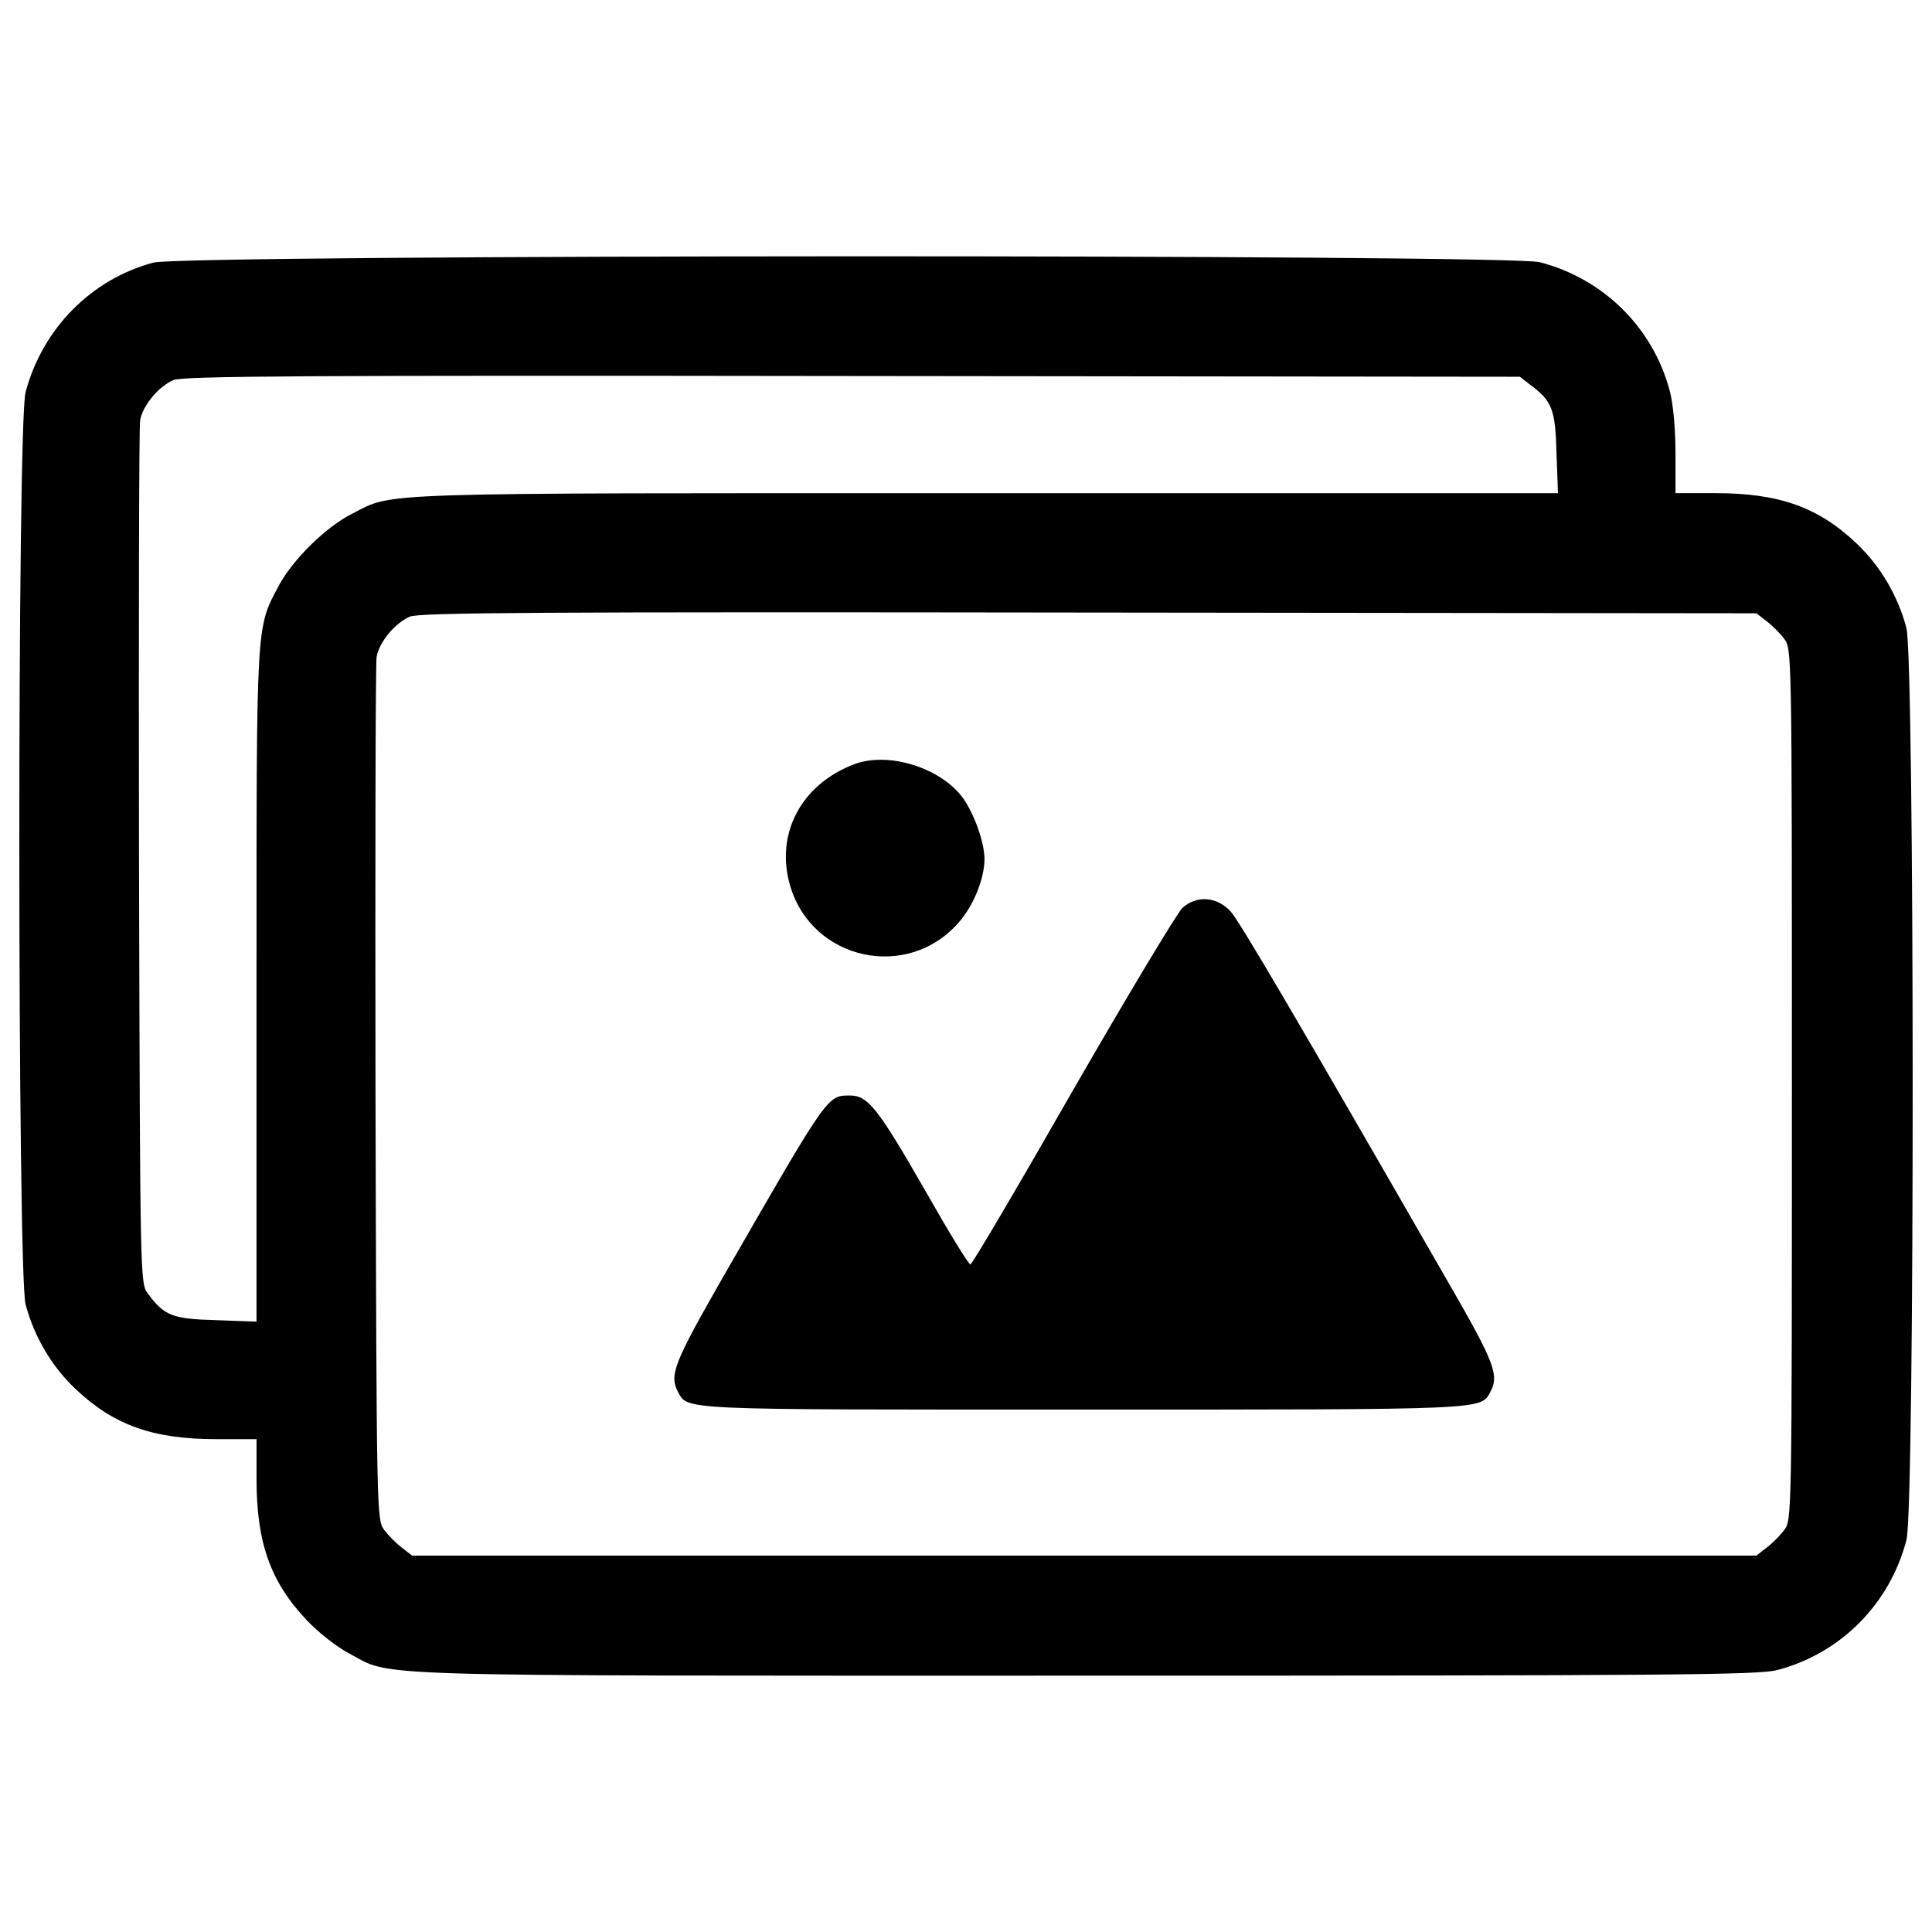
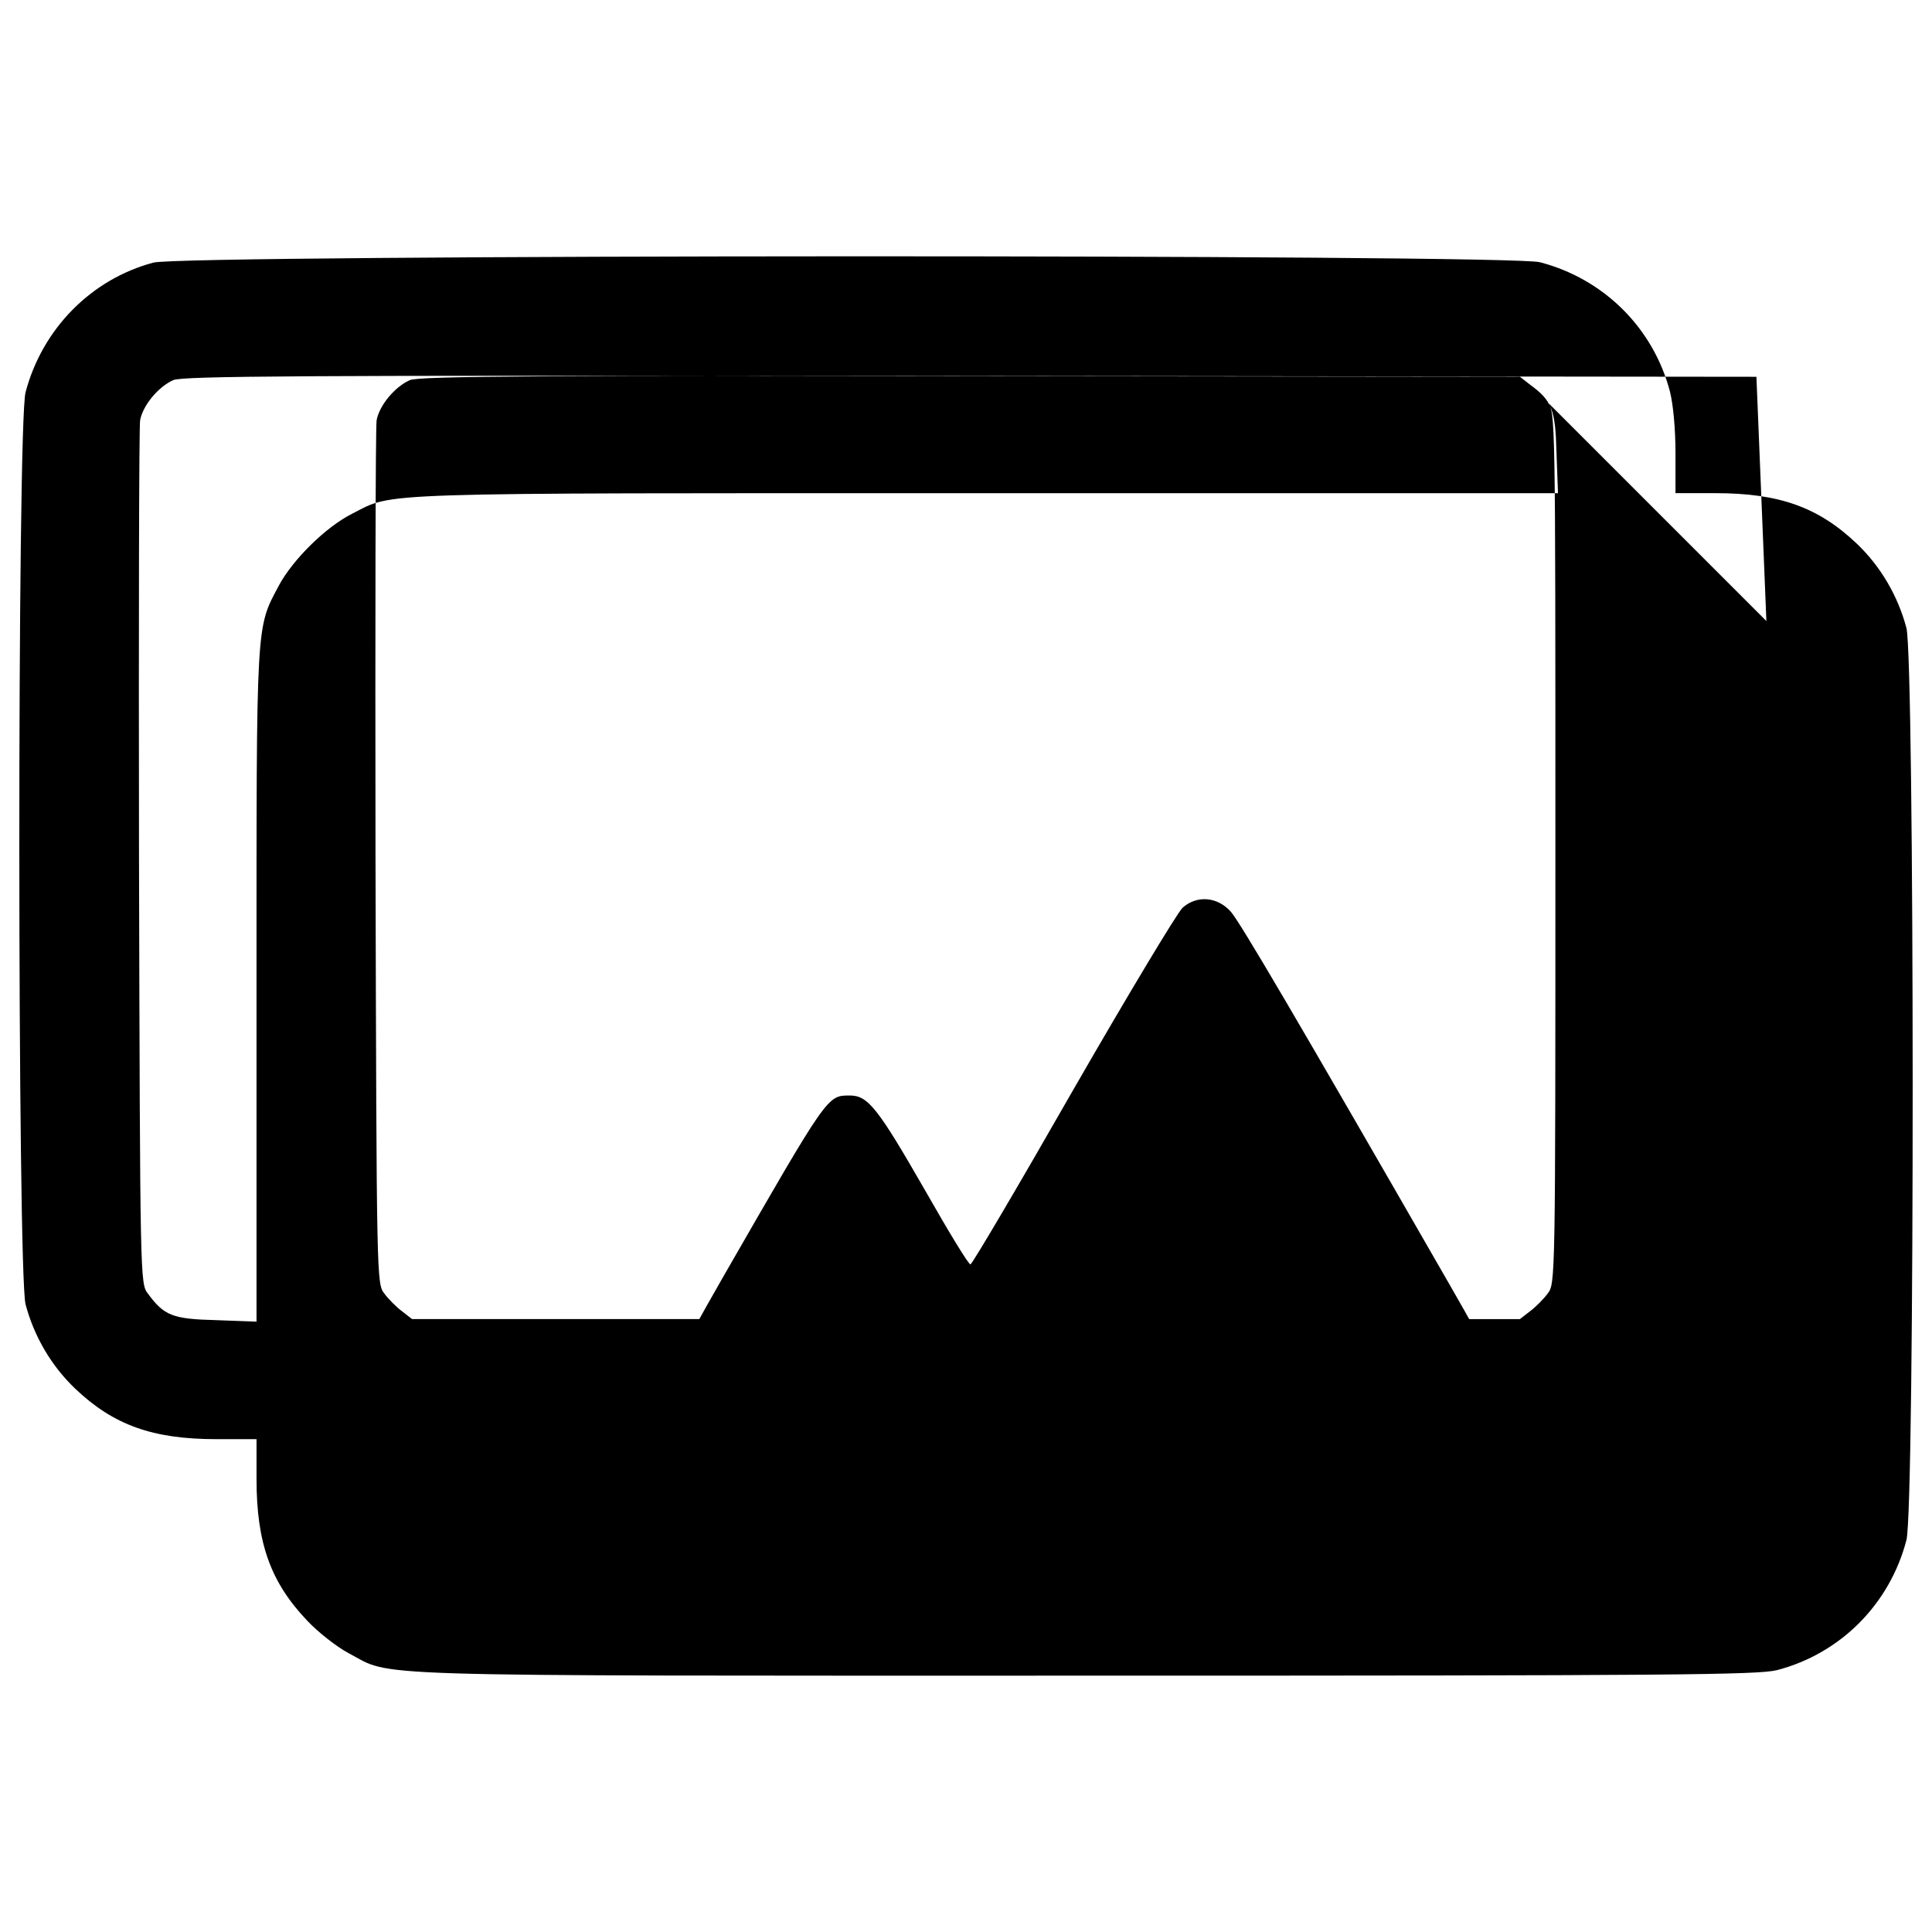
<svg xmlns="http://www.w3.org/2000/svg" version="1.1" x="0px" y="0px" viewBox="0 0 1000 1000" enable-background="new 0 0 1000 1000" xml:space="preserve">
  <g>
    <g transform="translate(0,511) scale(0.1,-0.1)">
-       <path d="M794.1,3750.8c-323.2-86.1-575.7-344.3-661.8-671.3c-44-166.4-42.1-4552.1,0-4720.5c44-166.4,133.9-319.4,256.3-436.1c198.9-189.4,401.7-262,732.6-262h206.6v-206.6c0-330.9,72.7-533.6,262-732.5c55.5-59.3,153-135.8,214.2-168.3c235.3-124.3-15.3-116.7,3808.1-116.7c3056.4,0,3486.8,3.8,3586.2,28.7c329,86.1,583.4,342.4,669.4,673.3c44,166.4,42.1,4552.1,0,4720.5c-44,166.4-133.9,319.4-256.3,436.1c-198.9,189.4-401.7,262-732.5,262h-206.6v206.6c0,124.3-11.5,250.6-28.7,319.4c-86.1,329-342.4,583.4-673.3,669.4C7807.8,3794.8,952.8,3792.9,794.1,3750.8z M7918.7,3119.6c114.8-84.2,132-128.1,137.7-353.8l7.7-208.5H5101.4c-3228.6,0-3058.3,5.7-3280.2-107.1c-135.8-68.9-304.1-235.3-376.8-369.1c-120.5-227.6-116.7-162.6-116.7-2073.3v-1738.6l-208.5,7.7c-225.7,5.7-269.7,23-353.8,137.7c-40.2,51.7-40.2,65-45.9,2255c-1.9,1212.6,0,2230.2,5.7,2264.6c13.4,76.5,93.7,174,172.1,208.5c47.8,21,669.4,24.9,3513.6,21l3456.2-3.8L7918.7,3119.6z M9142.8,1895.5c28.7-21,70.8-63.1,91.8-91.8c40.2-51.6,40.2-59.3,40.2-2306.7c0-2247.4,0-2255-40.2-2306.7c-21-28.7-63.1-70.8-91.8-91.8l-51.6-40.2H5612.1H2132.9l-51.6,40.2c-28.7,21.1-70.8,63.1-91.8,91.8c-40.2,51.6-40.2,65-45.9,2255c-1.9,1212.6,0,2230.2,5.7,2264.6c13.4,76.5,93.7,174,172.1,208.5c47.8,21,669.4,24.9,3513.6,21l3456.2-3.8L9142.8,1895.5z" />
-       <path d="M4424.3,1155.3C4147,1052,4011.2,793.8,4089.6,526c112.8-386.4,606.3-495.4,872.2-191.3c76.5,86.1,133.9,227.6,133.9,329c0,86.1-53.6,235.3-112.8,317.5C4868,1136.2,4600.3,1220.3,4424.3,1155.3z" />
+       <path d="M794.1,3750.8c-323.2-86.1-575.7-344.3-661.8-671.3c-44-166.4-42.1-4552.1,0-4720.5c44-166.4,133.9-319.4,256.3-436.1c198.9-189.4,401.7-262,732.6-262h206.6v-206.6c0-330.9,72.7-533.6,262-732.5c55.5-59.3,153-135.8,214.2-168.3c235.3-124.3-15.3-116.7,3808.1-116.7c3056.4,0,3486.8,3.8,3586.2,28.7c329,86.1,583.4,342.4,669.4,673.3c44,166.4,42.1,4552.1,0,4720.5c-44,166.4-133.9,319.4-256.3,436.1c-198.9,189.4-401.7,262-732.5,262h-206.6v206.6c0,124.3-11.5,250.6-28.7,319.4c-86.1,329-342.4,583.4-673.3,669.4C7807.8,3794.8,952.8,3792.9,794.1,3750.8z M7918.7,3119.6c114.8-84.2,132-128.1,137.7-353.8l7.7-208.5H5101.4c-3228.6,0-3058.3,5.7-3280.2-107.1c-135.8-68.9-304.1-235.3-376.8-369.1c-120.5-227.6-116.7-162.6-116.7-2073.3v-1738.6l-208.5,7.7c-225.7,5.7-269.7,23-353.8,137.7c-40.2,51.7-40.2,65-45.9,2255c-1.9,1212.6,0,2230.2,5.7,2264.6c13.4,76.5,93.7,174,172.1,208.5c47.8,21,669.4,24.9,3513.6,21l3456.2-3.8L7918.7,3119.6z c28.7-21,70.8-63.1,91.8-91.8c40.2-51.6,40.2-59.3,40.2-2306.7c0-2247.4,0-2255-40.2-2306.7c-21-28.7-63.1-70.8-91.8-91.8l-51.6-40.2H5612.1H2132.9l-51.6,40.2c-28.7,21.1-70.8,63.1-91.8,91.8c-40.2,51.6-40.2,65-45.9,2255c-1.9,1212.6,0,2230.2,5.7,2264.6c13.4,76.5,93.7,174,172.1,208.5c47.8,21,669.4,24.9,3513.6,21l3456.2-3.8L9142.8,1895.5z" />
      <path d="M6120.8,411.3c-26.8-24.9-281.1-447.6-566.1-942.9c-283.1-495.4-522.1-900.8-531.7-902.8c-7.7-3.8-112.8,168.3-233.3,380.6c-244.8,426.5-296.5,493.5-390.2,493.5c-118.6,0-110.9,9.6-659.9-944.8c-250.6-438-275.4-501.1-231.4-587.2c53.5-97.6-15.3-93.7,2094.4-93.7c2100.1,0,2061.8-1.9,2111.6,91.8c45.9,86.1,22.9,149.2-214.2,560.4C6696.5-135.7,6419.2,334.8,6371.4,390.2C6302.5,468.7,6195.4,478.2,6120.8,411.3z" />
    </g>
  </g>
</svg>